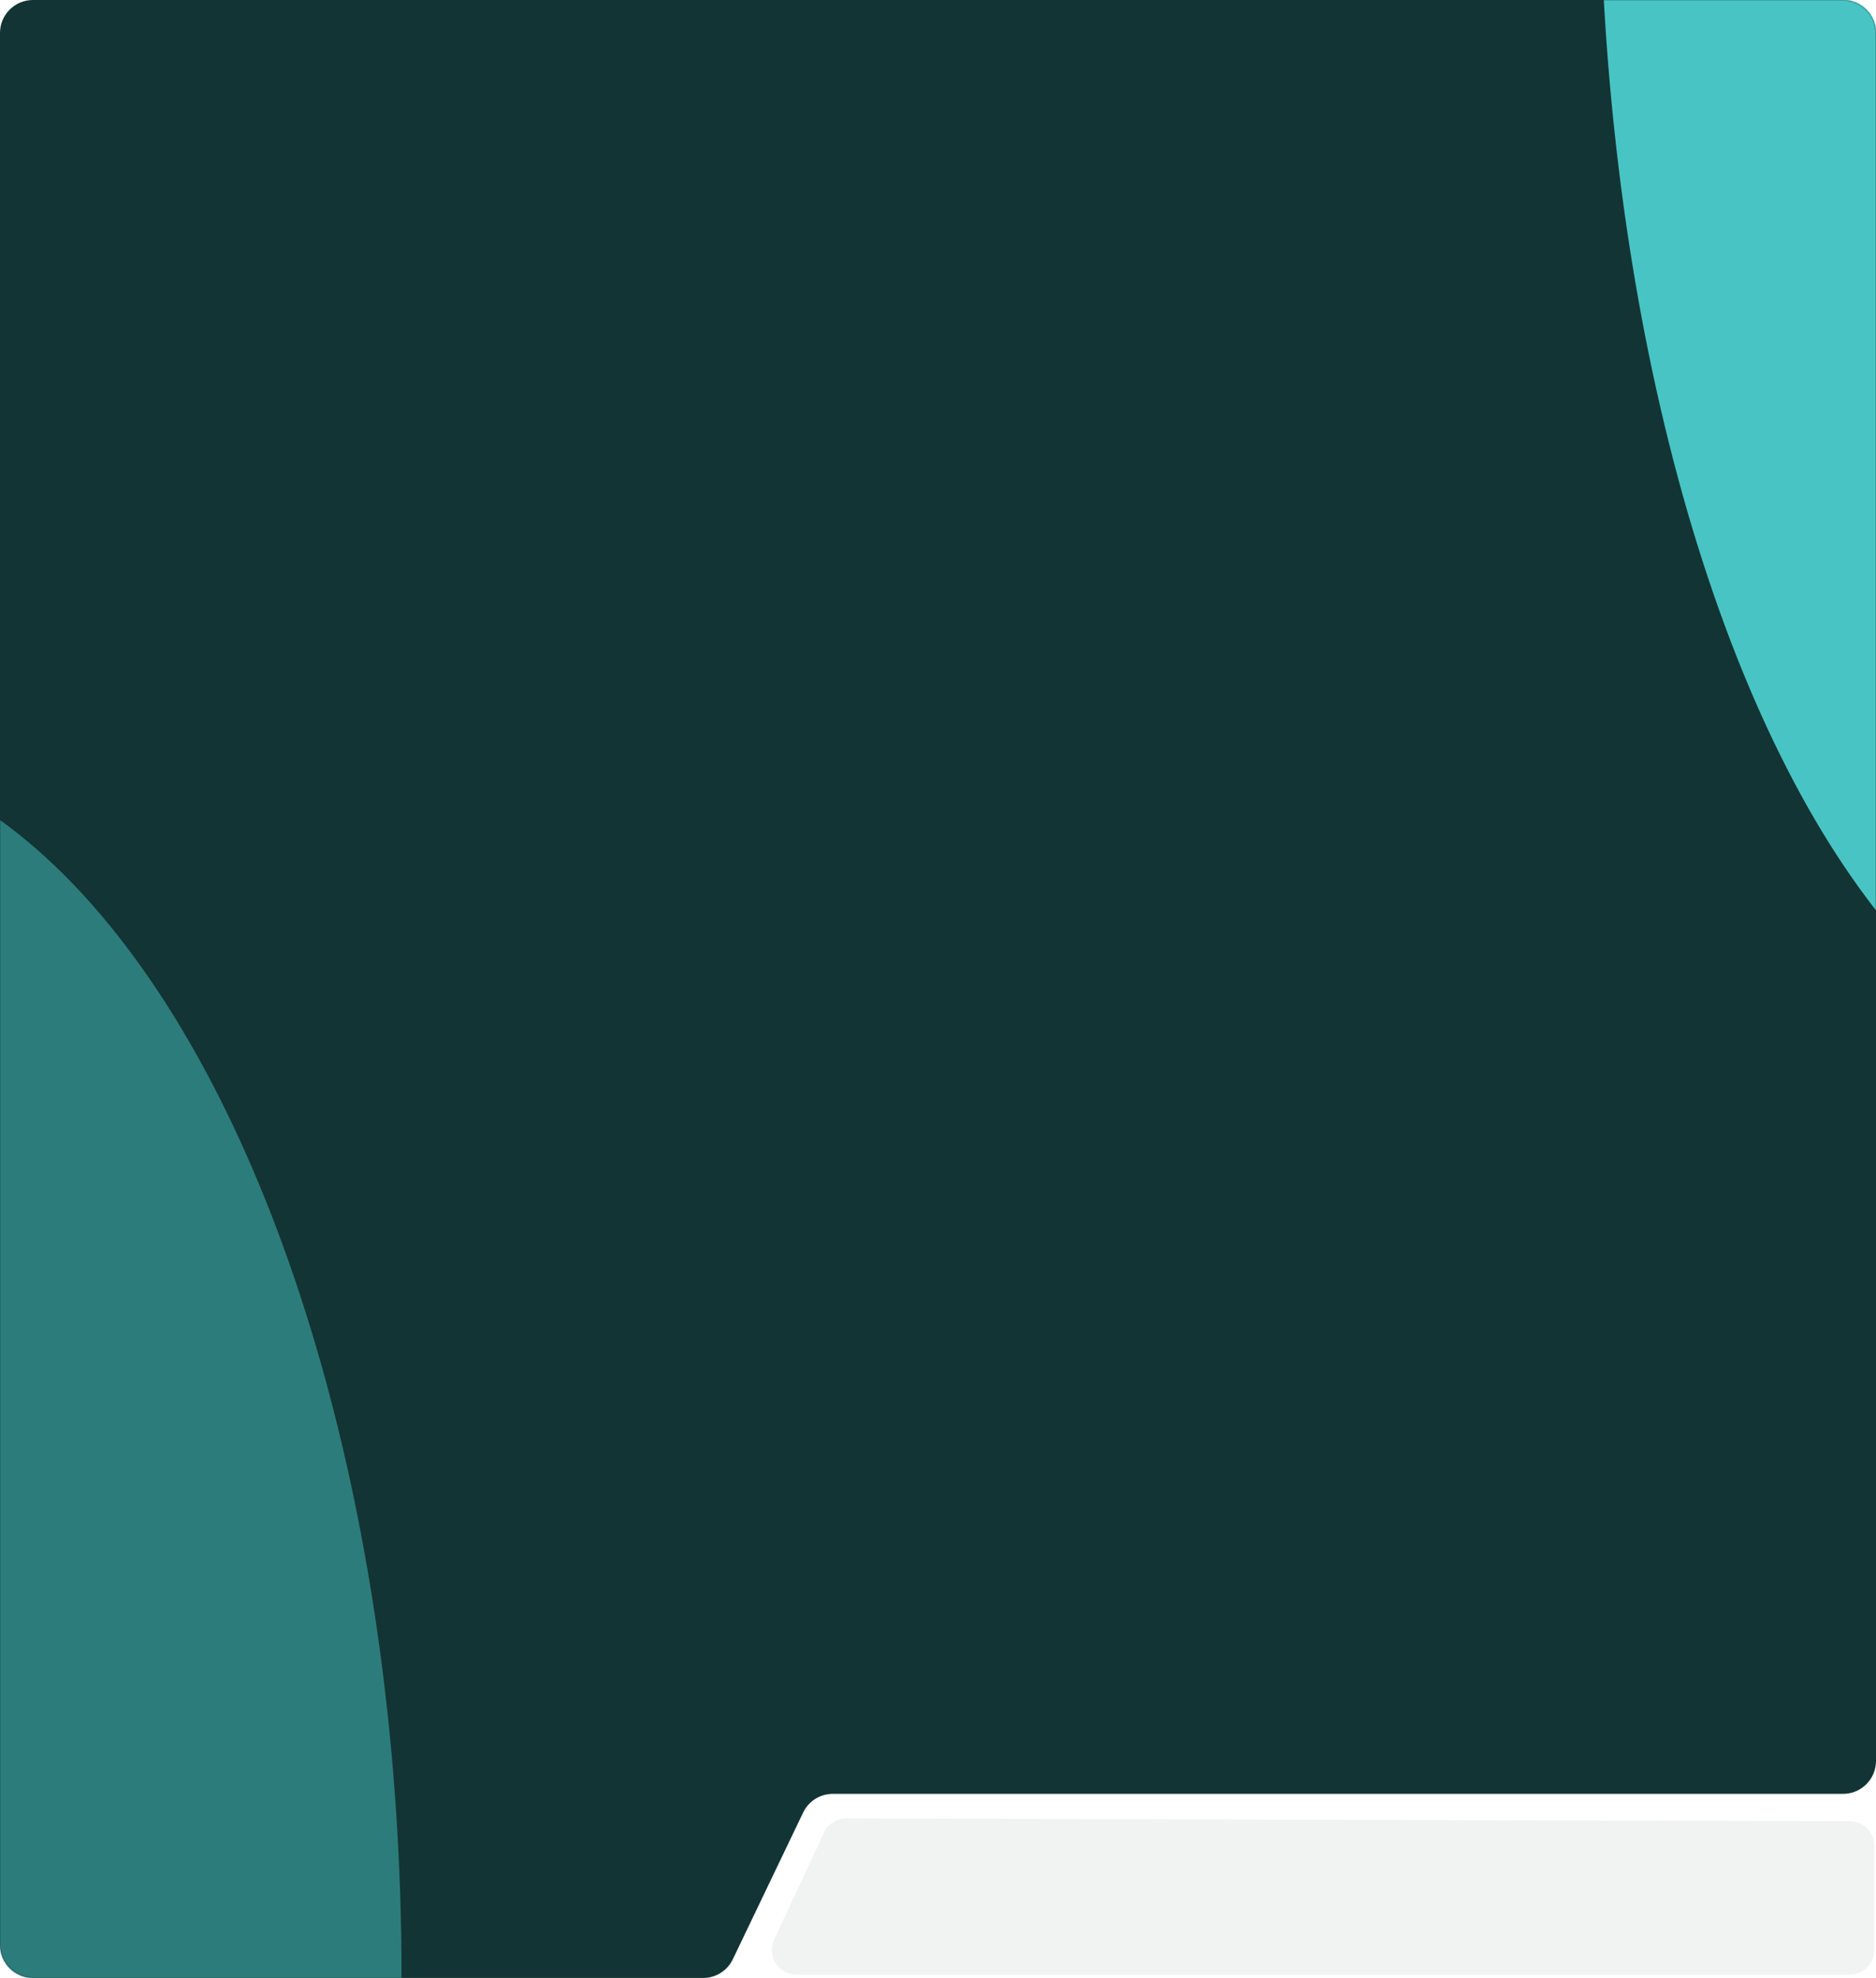
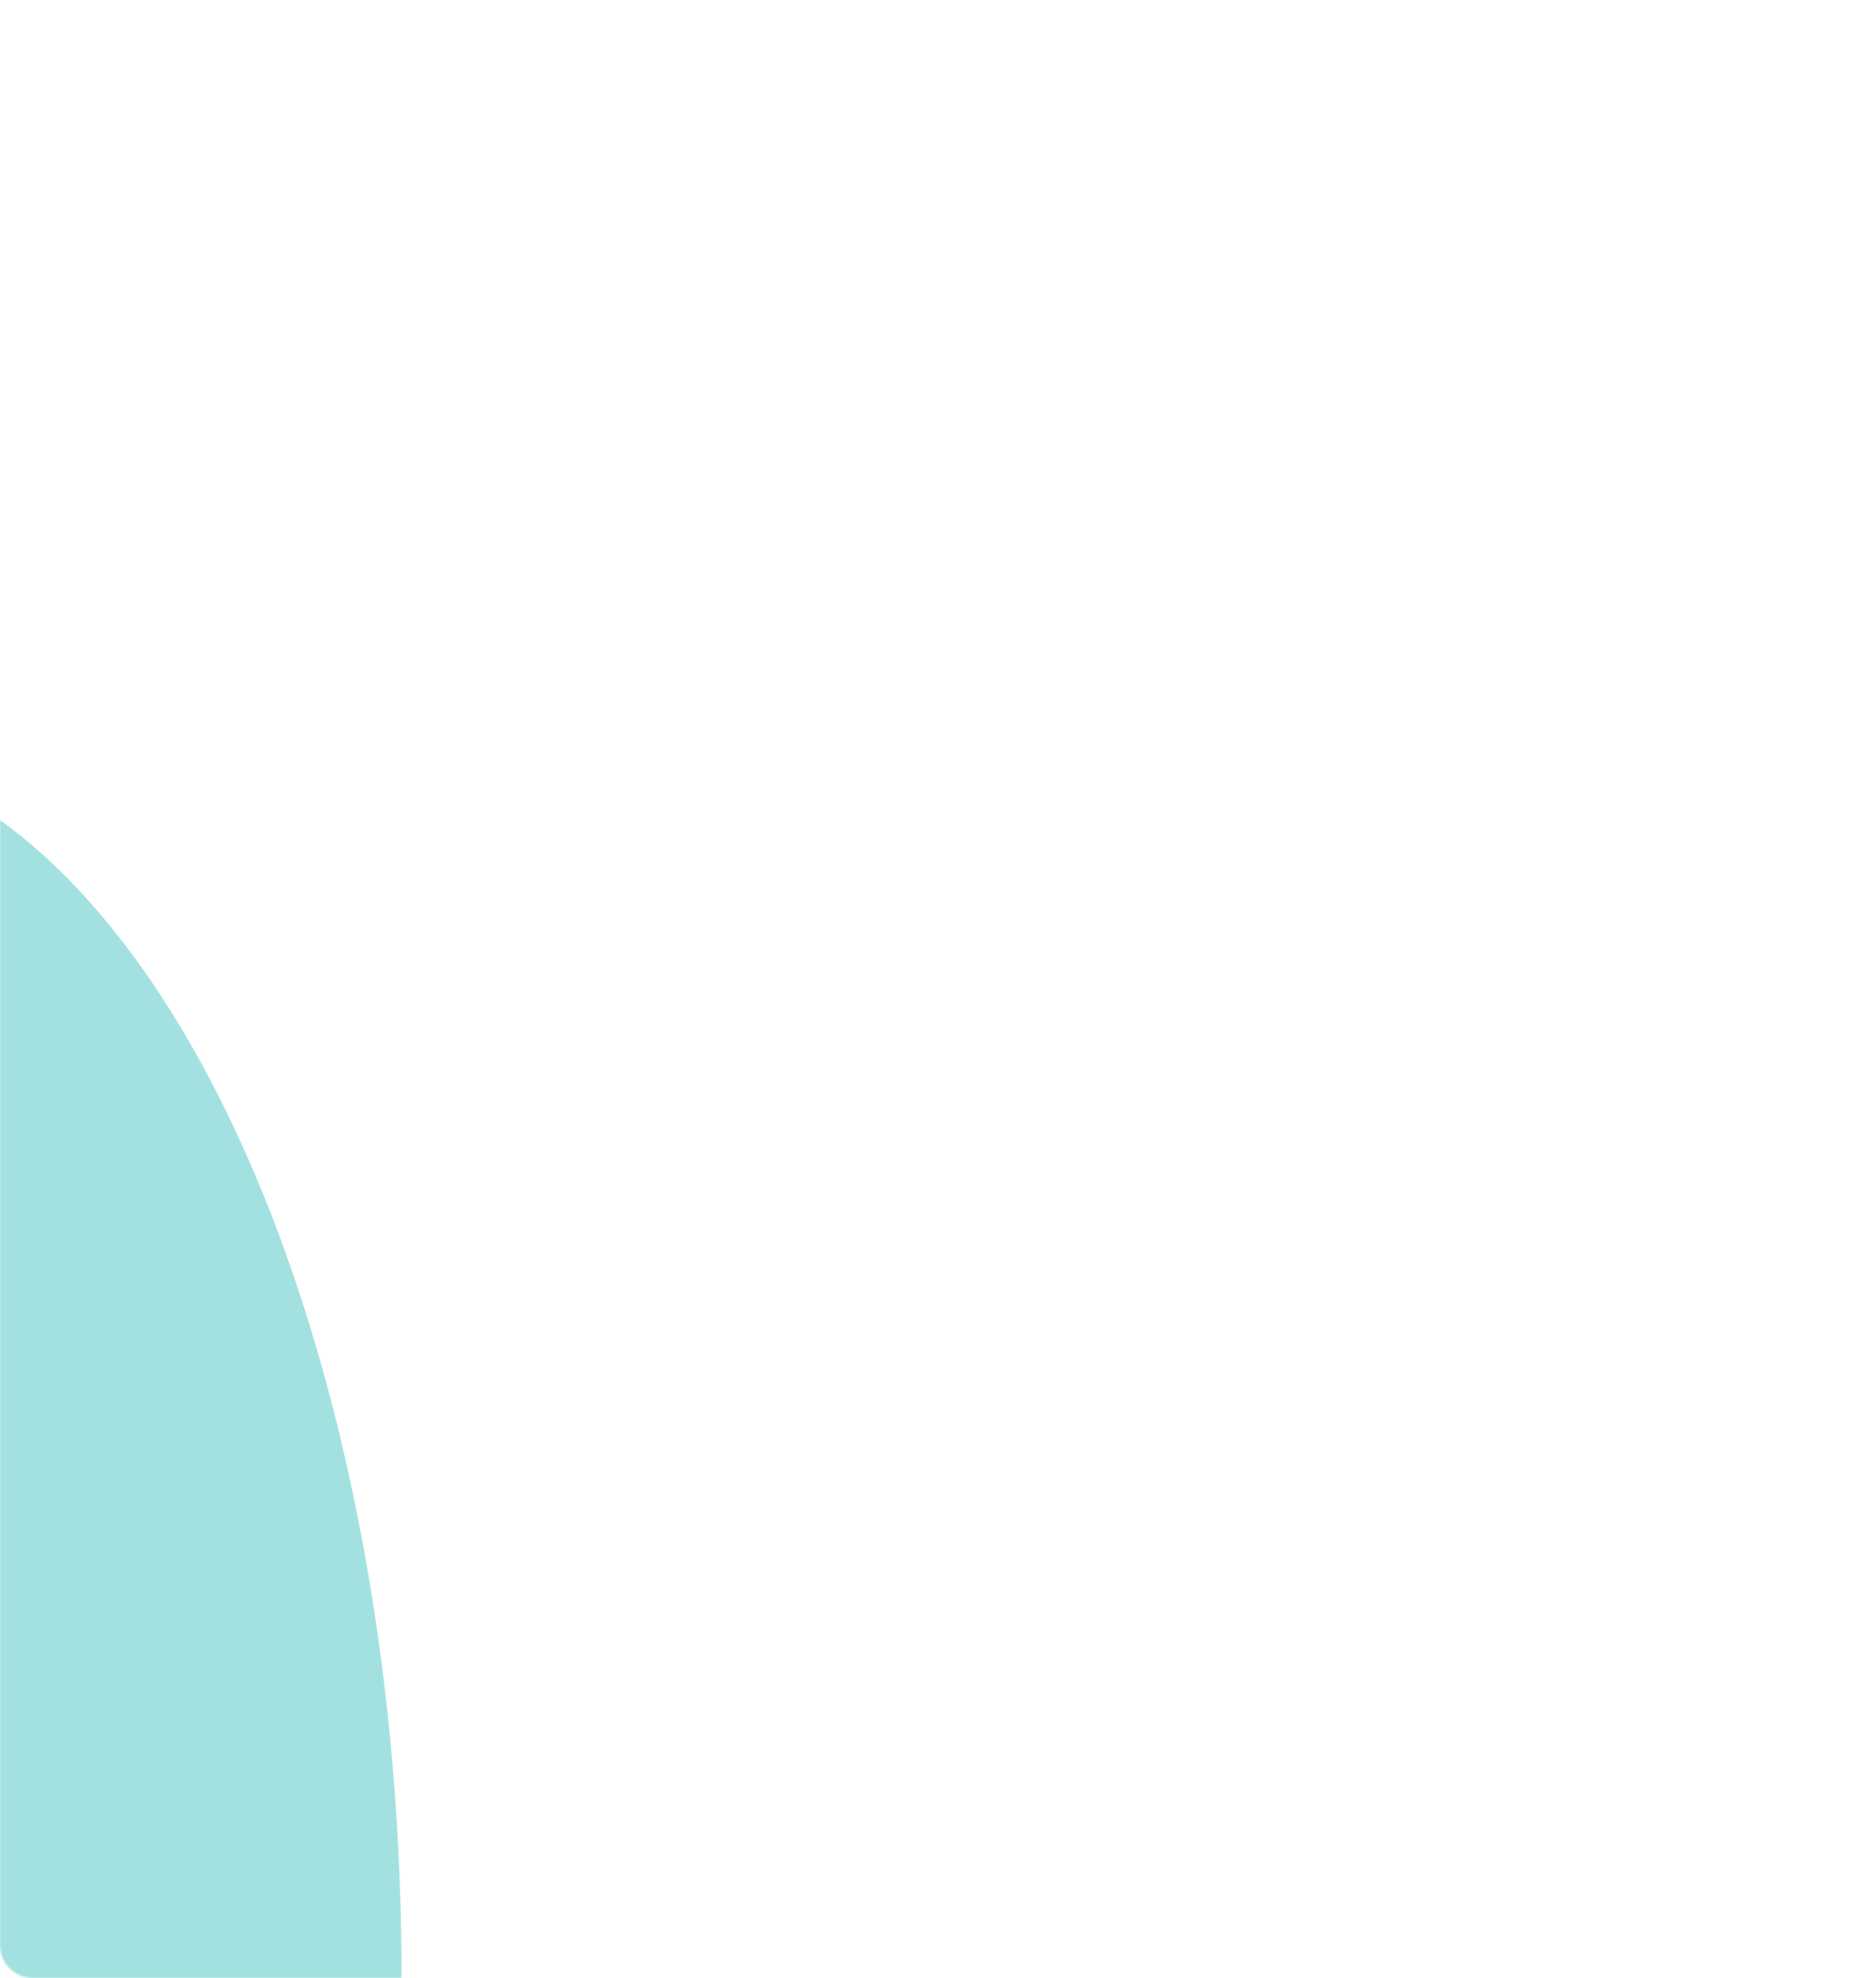
<svg xmlns="http://www.w3.org/2000/svg" width="1140" height="1202" viewBox="0 0 1140 1202" fill="none">
-   <path fill-rule="evenodd" clip-rule="evenodd" d="M20 0C8.954 0 0 8.954 0 20V1182C0 1193.05 8.954 1202 20 1202H427.275C434.971 1202 441.984 1197.58 445.31 1190.64L488.057 1101.46C491.383 1094.52 498.396 1090.11 506.092 1090.11H1120C1131.05 1090.11 1140 1081.15 1140 1070.11V20C1140 8.954 1131.05 0 1120 0H20Z" fill="#133434" />
  <mask id="mask0_156_184" style="mask-type:alpha" maskUnits="userSpaceOnUse" x="0" y="0" width="1140" height="1202">
    <path fill-rule="evenodd" clip-rule="evenodd" d="M20 0C8.954 0 0 8.954 0 20V1182C0 1193.05 8.954 1202 20 1202H427.142C434.804 1202 441.792 1197.62 445.136 1190.73L488.032 1102.32C491.377 1095.42 498.365 1091.05 506.026 1091.05H1120C1131.05 1091.05 1140 1082.09 1140 1071.05V20C1140 8.954 1131.05 0 1120 0H20Z" fill="#348181" />
  </mask>
  <g mask="url(#mask0_156_184)">
    <g filter="url(#filter0_f_156_184)">
-       <ellipse cx="1307.5" cy="-92.519" rx="335.5" ry="745.233" fill="#49C4C4" />
-     </g>
+       </g>
    <g filter="url(#filter1_f_156_184)">
      <ellipse cx="-122.5" cy="1200.71" rx="366.5" ry="745.233" fill="#49C4C4" fill-opacity="0.5" />
    </g>
  </g>
-   <path d="M500.7 1113.69C503.169 1108.39 508.492 1105.01 514.339 1105.03L1124.04 1106.71C1132.31 1106.73 1139 1113.44 1139 1121.71V1185C1139 1193.28 1132.29 1200 1124 1200L484.034 1200C473.064 1200 465.805 1188.61 470.437 1178.67L500.7 1113.69Z" fill="#F1F2F2" />
  <defs>
    <filter id="filter0_f_156_184" x="672" y="-1137.75" width="1271" height="2090.47" filterUnits="userSpaceOnUse" color-interpolation-filters="sRGB">
      <feFlood flood-opacity="0" result="BackgroundImageFix" />
      <feBlend mode="normal" in="SourceGraphic" in2="BackgroundImageFix" result="shape" />
      <feGaussianBlur stdDeviation="150" result="effect1_foregroundBlur_156_184" />
    </filter>
    <filter id="filter1_f_156_184" x="-789" y="155.477" width="1333" height="2090.47" filterUnits="userSpaceOnUse" color-interpolation-filters="sRGB">
      <feFlood flood-opacity="0" result="BackgroundImageFix" />
      <feBlend mode="normal" in="SourceGraphic" in2="BackgroundImageFix" result="shape" />
      <feGaussianBlur stdDeviation="150" result="effect1_foregroundBlur_156_184" />
    </filter>
  </defs>
</svg>